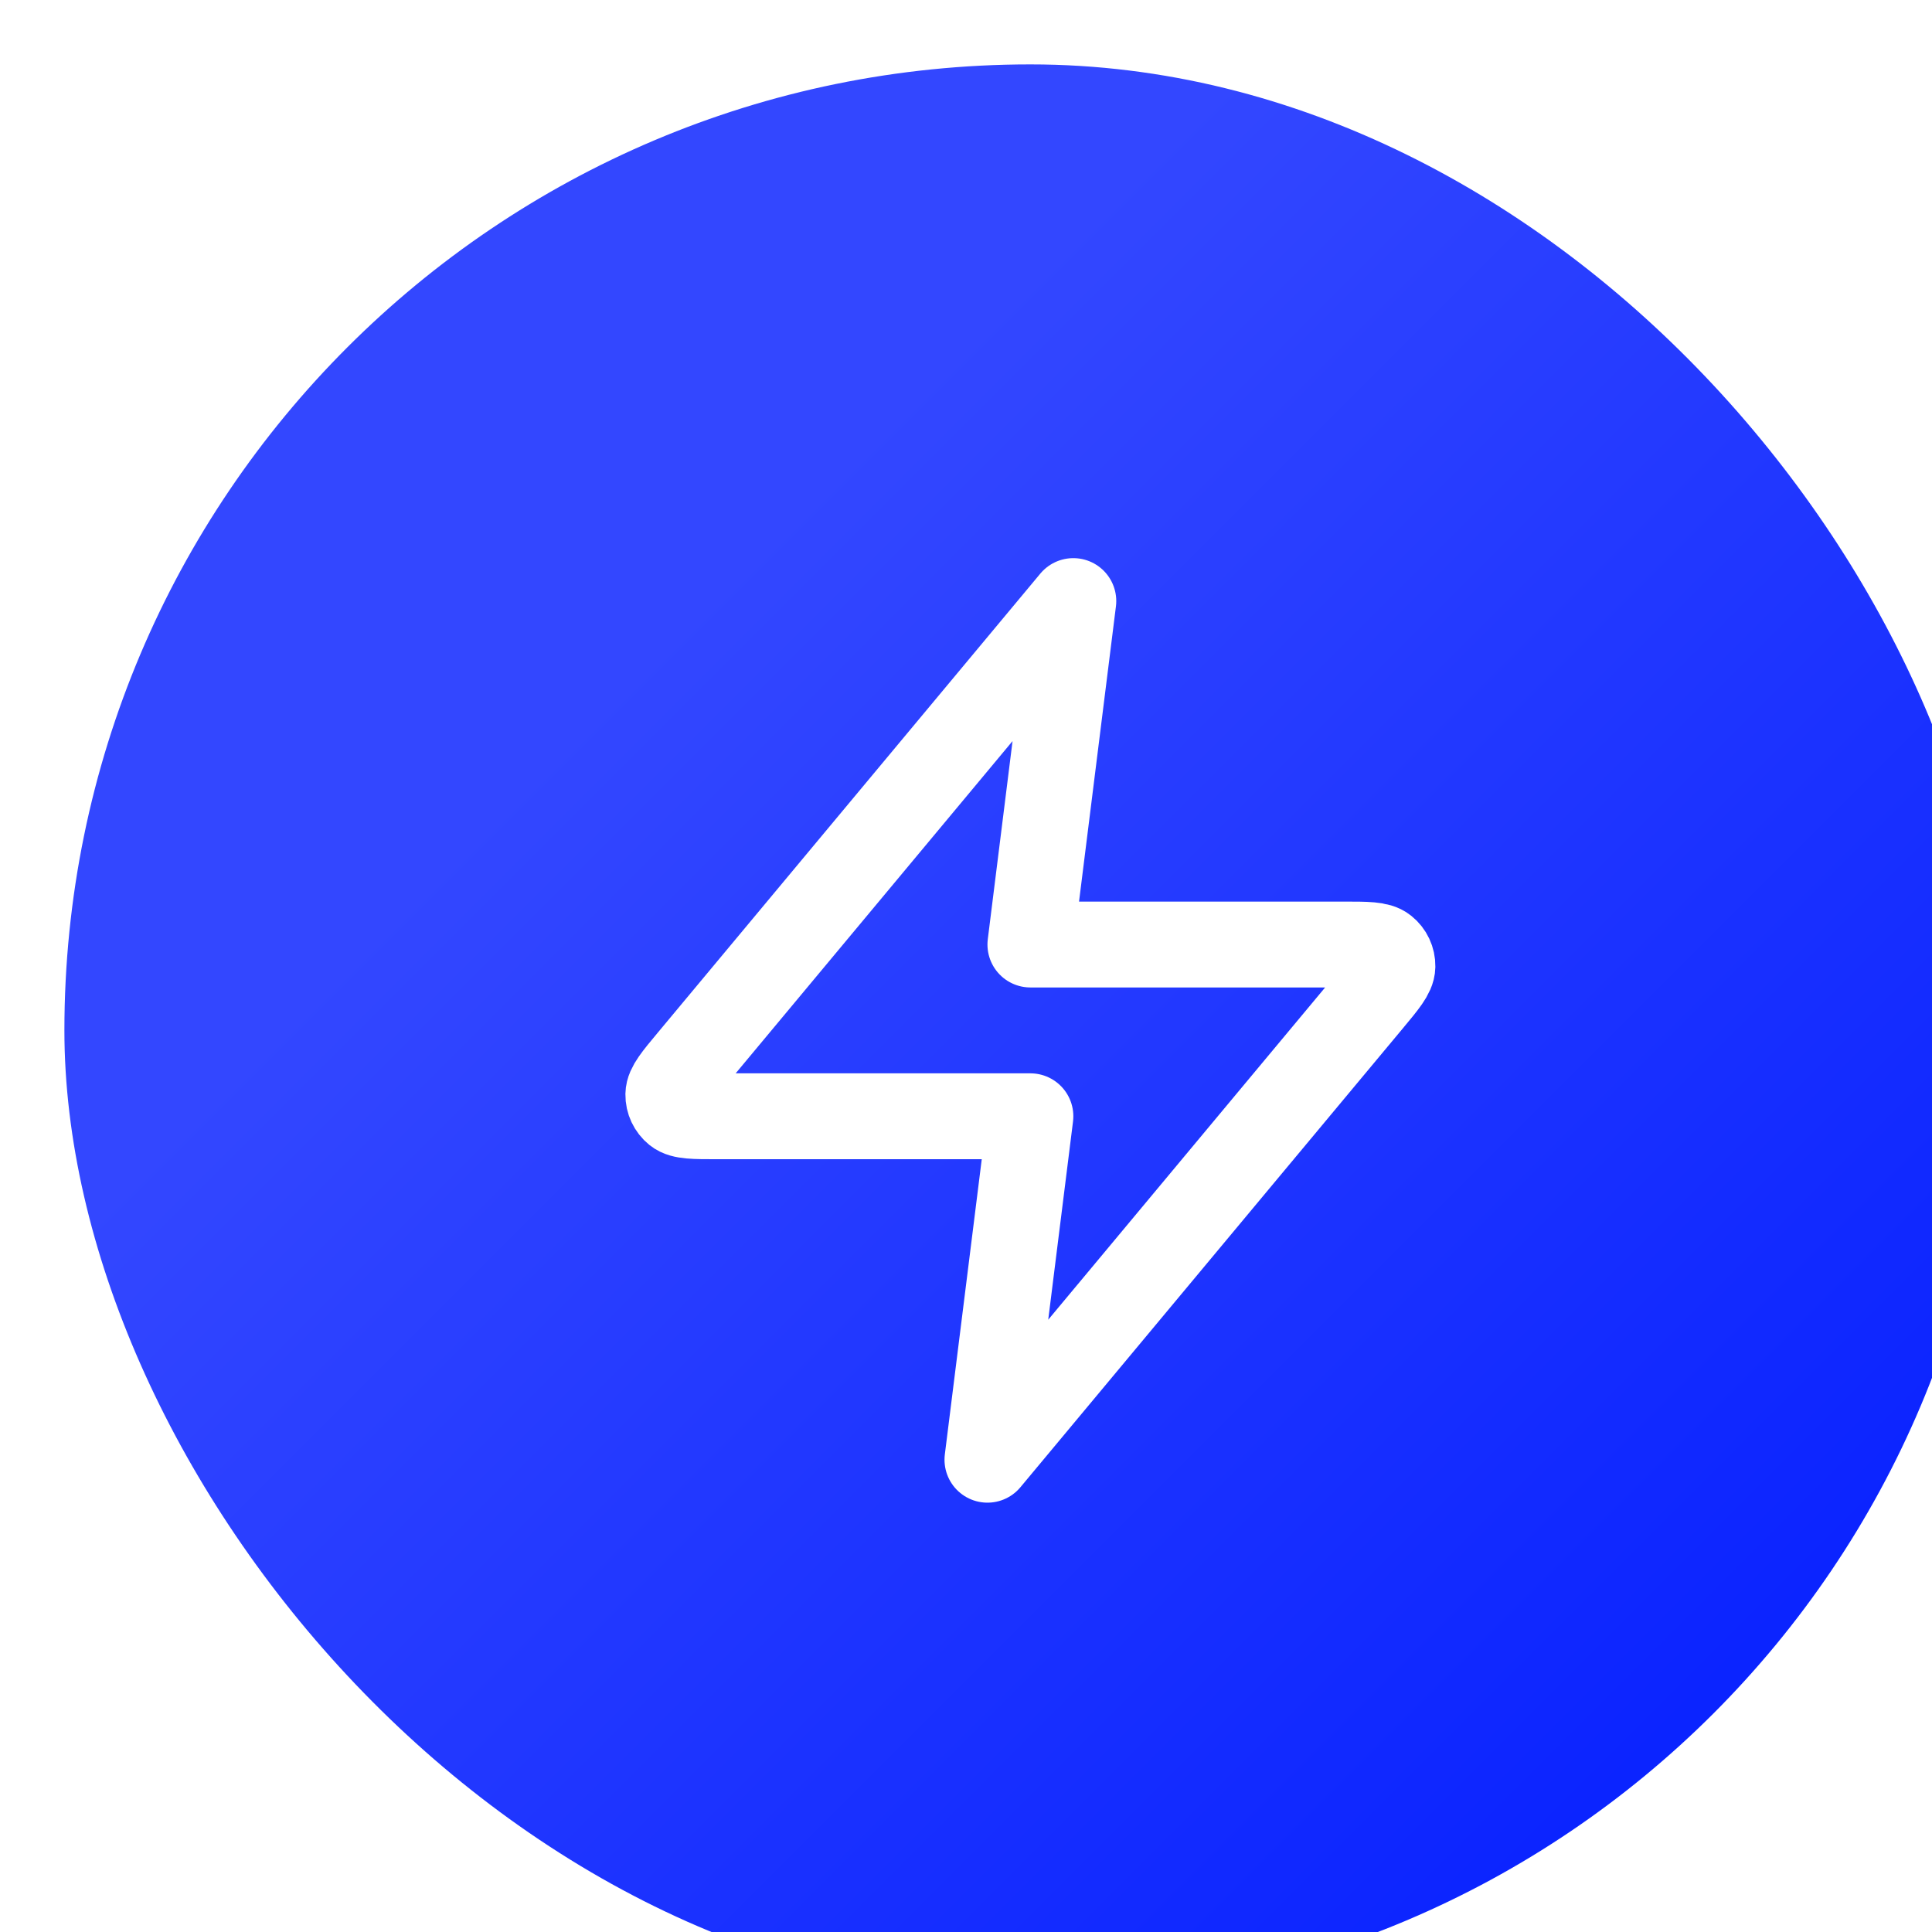
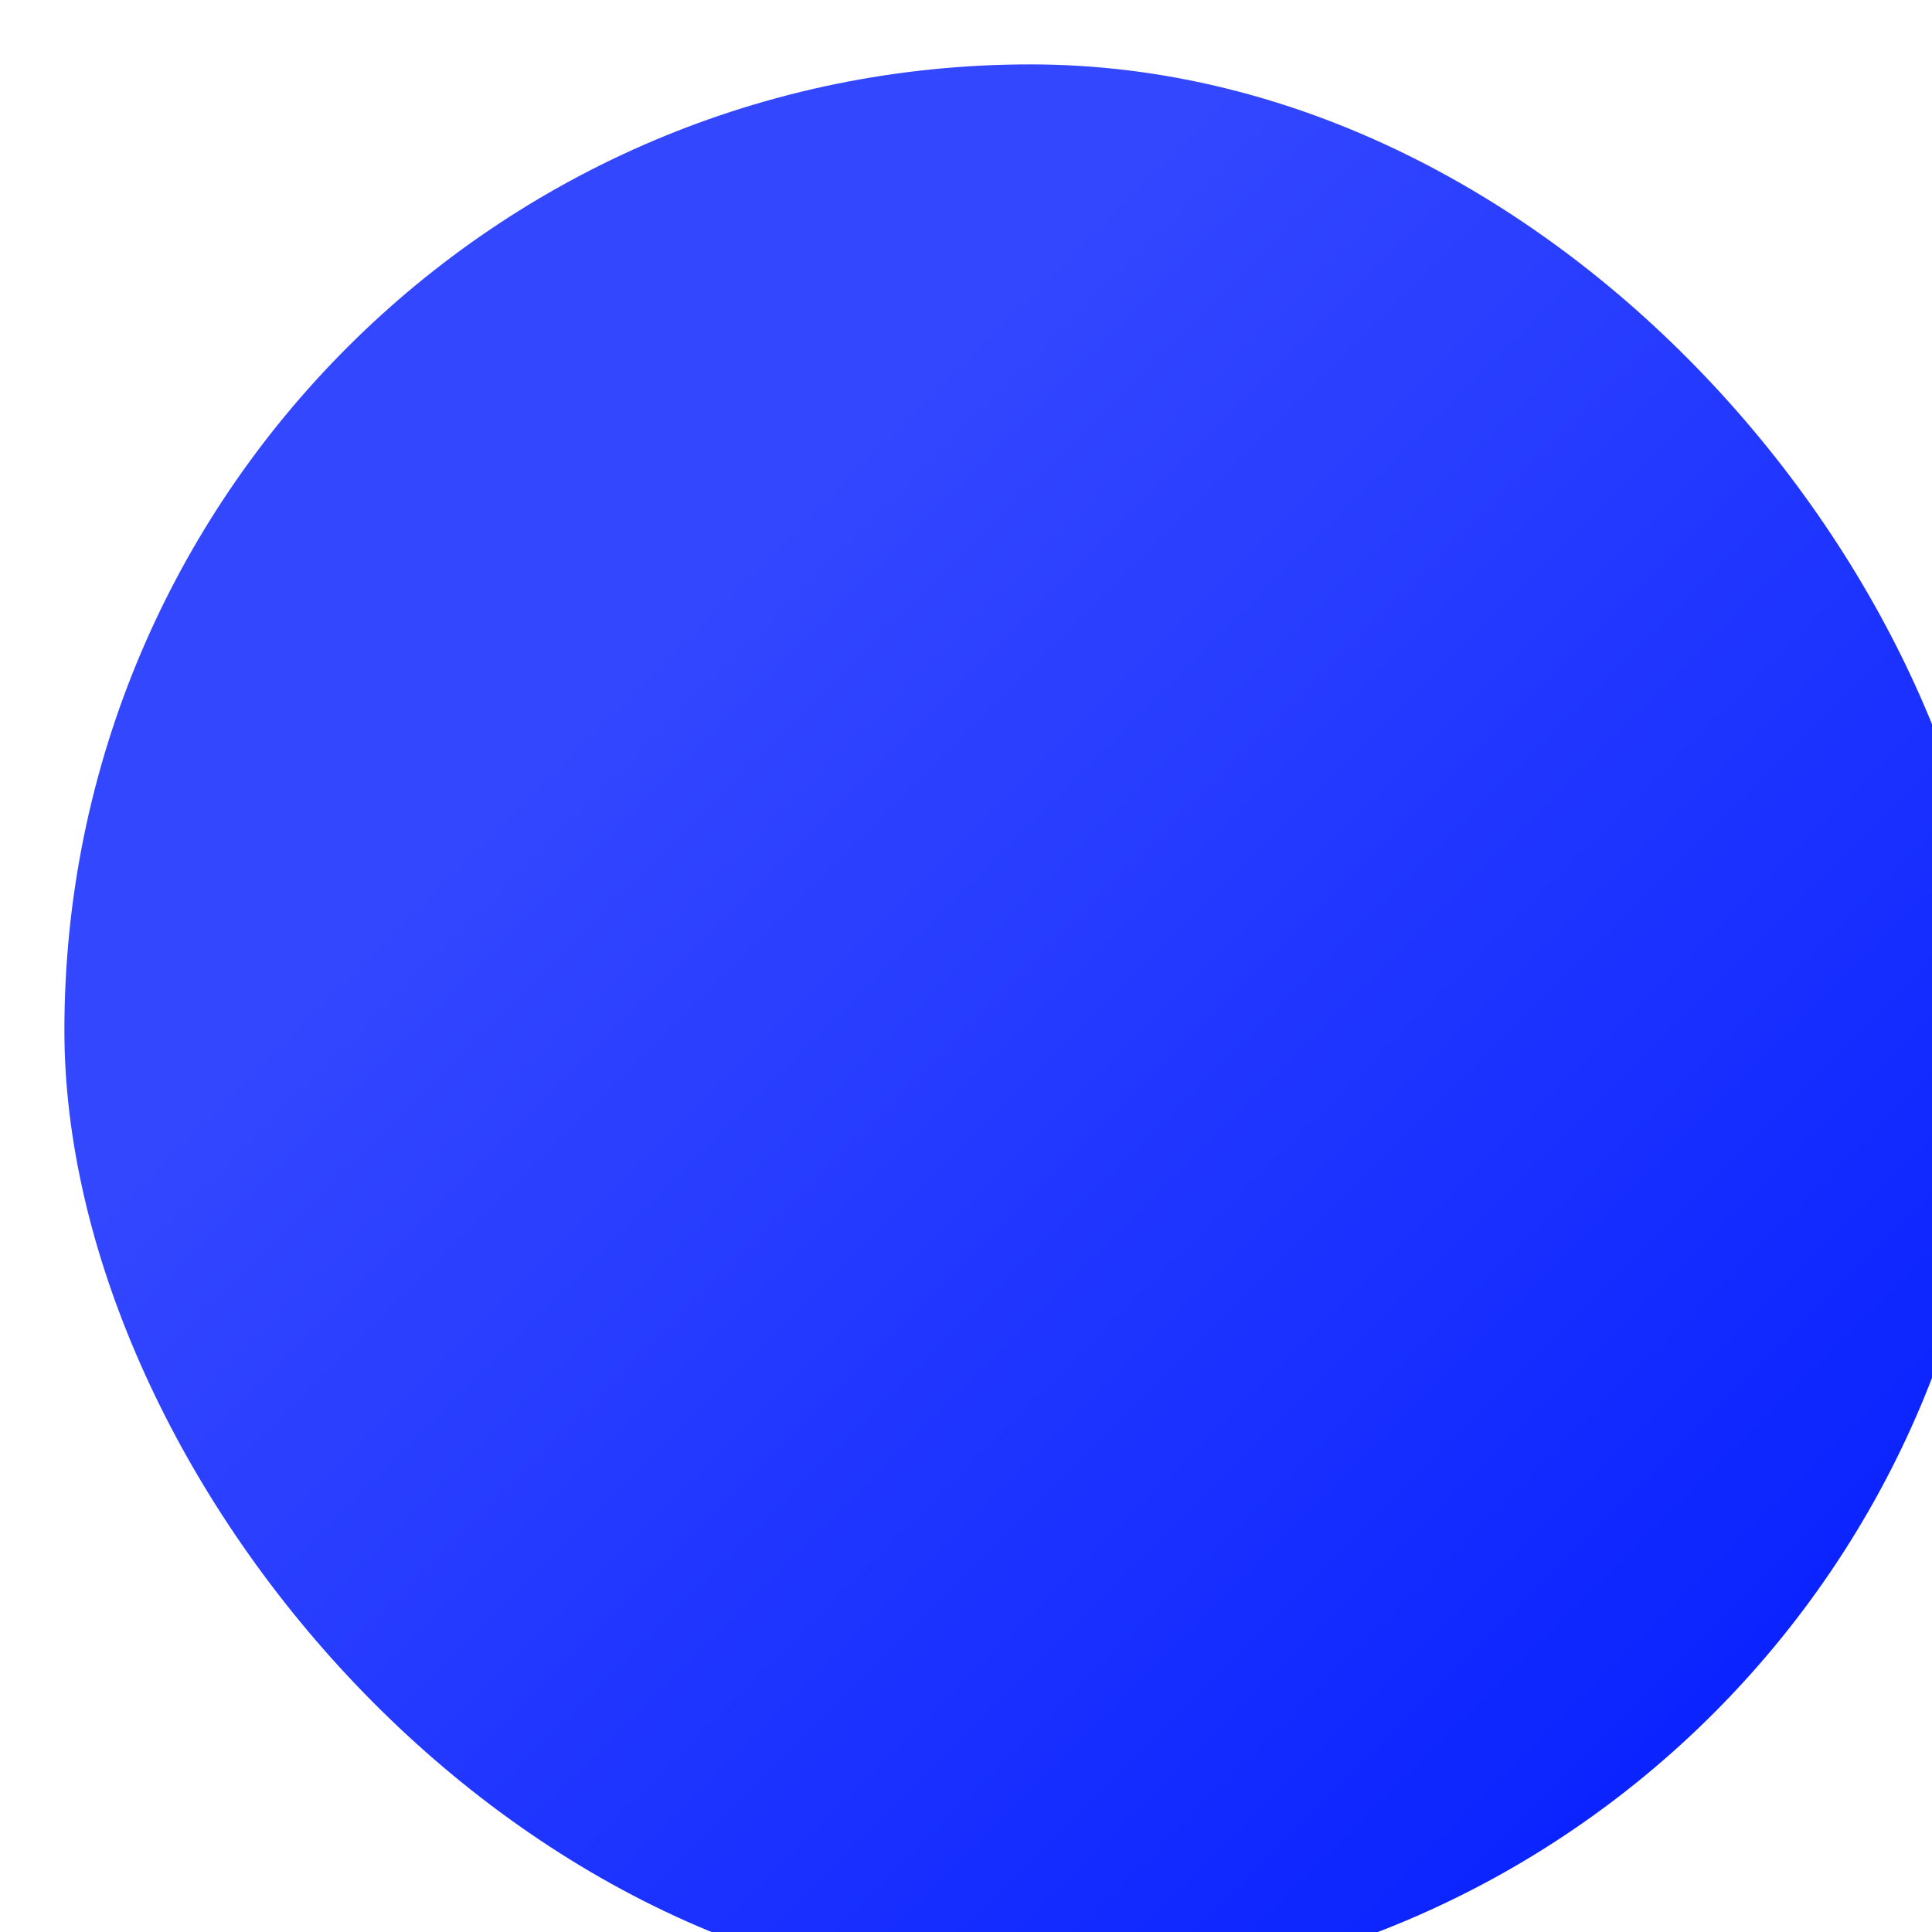
<svg xmlns="http://www.w3.org/2000/svg" width="60" height="60" viewBox="0 0 60 60" fill="none">
  <g filter="url(#filter0_ii_449_22132)">
    <rect width="60" height="60" rx="30" fill="url(#paint0_linear_449_22132)" />
-     <path d="M31.333 16.667L19.458 30.917C18.992 31.475 18.76 31.754 18.756 31.99C18.753 32.195 18.845 32.39 19.004 32.519C19.187 32.667 19.551 32.667 20.277 32.667H30L28.666 43.333L40.542 29.083C41.007 28.525 41.239 28.246 41.243 28.01C41.246 27.805 41.155 27.61 40.995 27.482C40.812 27.333 40.449 27.333 39.722 27.333H30L31.333 16.667Z" stroke="white" stroke-width="2.667" stroke-linecap="round" stroke-linejoin="round" />
  </g>
  <defs>
    <filter id="filter0_ii_449_22132" x="0" y="0" width="62" height="62" filterUnits="userSpaceOnUse" color-interpolation-filters="sRGB">
      <feFlood flood-opacity="0" result="BackgroundImageFix" />
      <feBlend mode="normal" in="SourceGraphic" in2="BackgroundImageFix" result="shape" />
      <feColorMatrix in="SourceAlpha" type="matrix" values="0 0 0 0 0 0 0 0 0 0 0 0 0 0 0 0 0 0 127 0" result="hardAlpha" />
      <feOffset dy="2" />
      <feGaussianBlur stdDeviation="1" />
      <feComposite in2="hardAlpha" operator="arithmetic" k2="-1" k3="1" />
      <feColorMatrix type="matrix" values="0 0 0 0 0.507 0 0 0 0 0.555 0 0 0 0 0.986 0 0 0 1 0" />
      <feBlend mode="normal" in2="shape" result="effect1_innerShadow_449_22132" />
      <feColorMatrix in="SourceAlpha" type="matrix" values="0 0 0 0 0 0 0 0 0 0 0 0 0 0 0 0 0 0 127 0" result="hardAlpha" />
      <feOffset dx="2" />
      <feGaussianBlur stdDeviation="1" />
      <feComposite in2="hardAlpha" operator="arithmetic" k2="-1" k3="1" />
      <feColorMatrix type="matrix" values="0 0 0 0 0.507 0 0 0 0 0.555 0 0 0 0 0.986 0 0 0 1 0" />
      <feBlend mode="normal" in2="effect1_innerShadow_449_22132" result="effect2_innerShadow_449_22132" />
    </filter>
    <linearGradient id="paint0_linear_449_22132" x1="0" y1="0" x2="60" y2="60" gradientUnits="userSpaceOnUse">
      <stop offset="0.303" stop-color="#3347FF" />
      <stop offset="1" stop-color="#001AFF" />
    </linearGradient>
  </defs>
</svg>